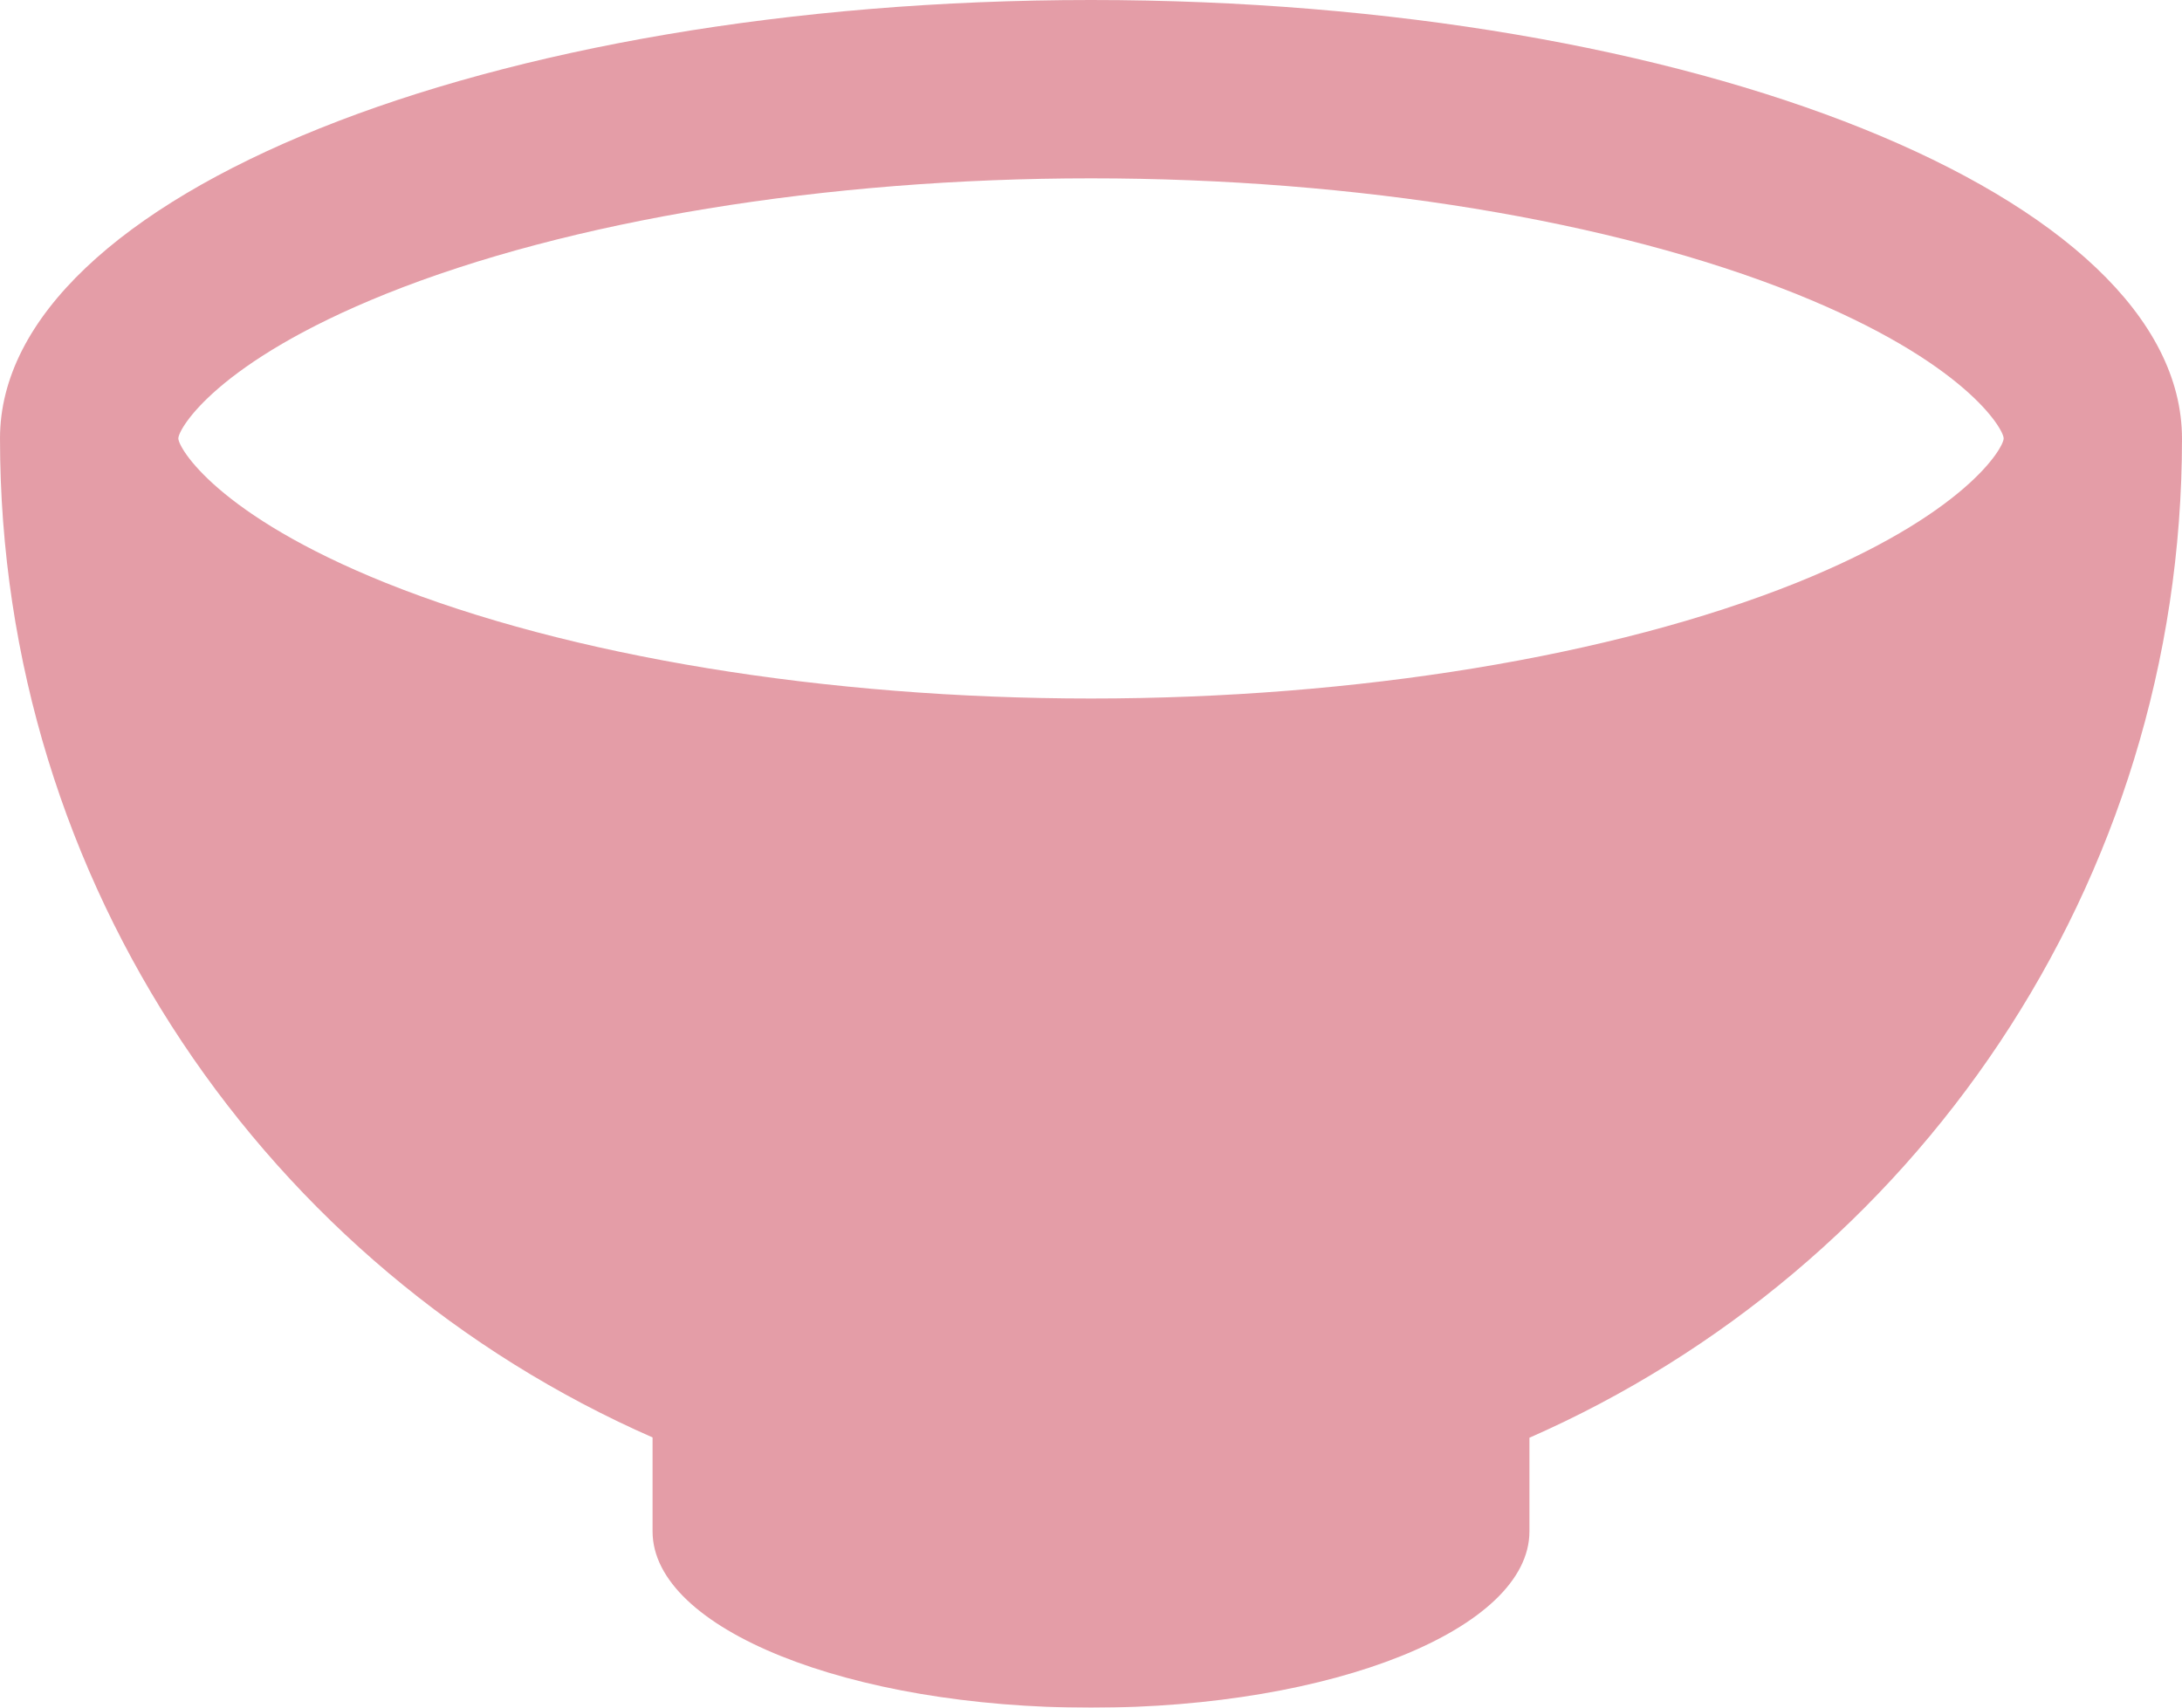
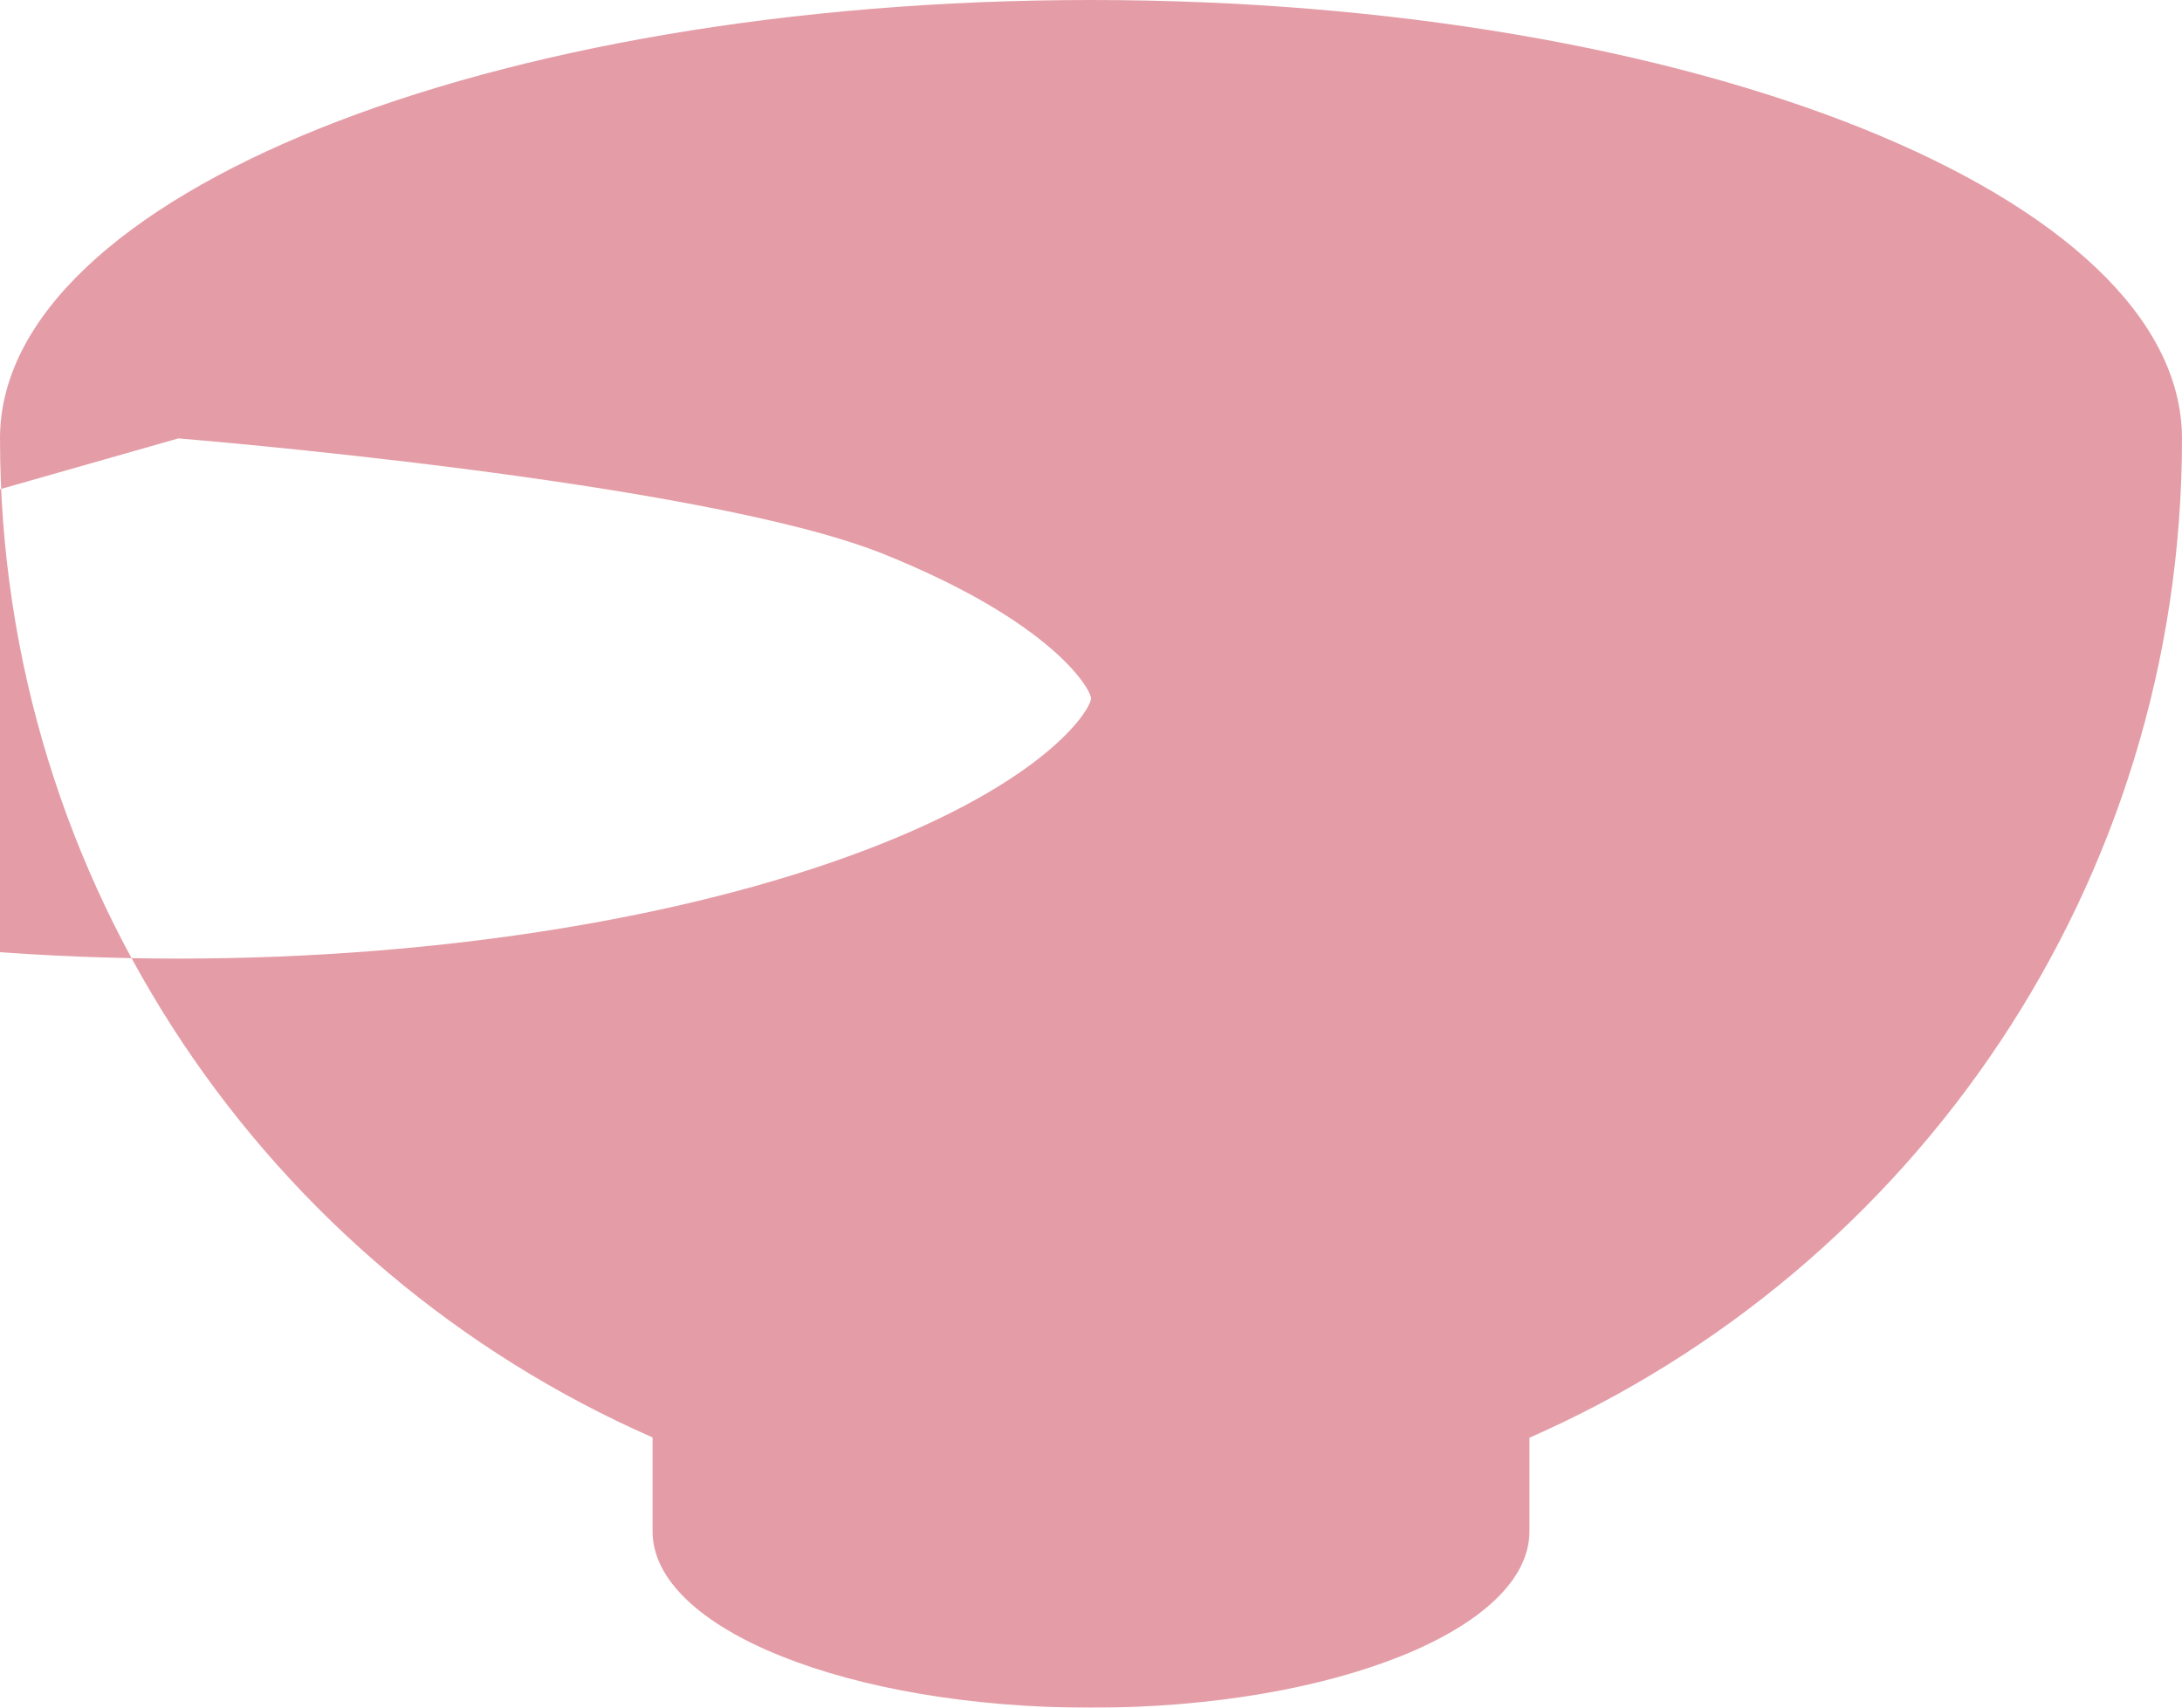
<svg xmlns="http://www.w3.org/2000/svg" id="_レイヤー_2" viewBox="0 0 75 58.7">
  <defs>
    <style>.cls-1{opacity:.7;}.cls-2{fill:#d87482;stroke-width:0px;}</style>
  </defs>
  <g id="_レイヤー_1-2">
    <g class="cls-1">
-       <path class="cls-2" d="M22.43,49.42v3.22c0,3.35,6.75,6.06,15.07,6.06s15.07-2.71,15.07-6.06v-3.22c13.2-5.8,22.43-18.99,22.43-34.34C75,6.75,58.21,0,37.5,0S0,6.75,0,15.07c0,15.35,9.22,28.54,22.43,34.34ZM6.13,15.07c0-.33,1.32-2.63,7.14-4.97,6.28-2.52,15.11-3.97,24.23-3.97s17.95,1.45,24.23,3.97c5.82,2.34,7.14,4.65,7.14,4.97s-1.32,2.63-7.14,4.97c-6.29,2.52-15.12,3.97-24.23,3.97s-17.95-1.45-24.23-3.97c-5.82-2.34-7.14-4.65-7.14-4.97Z" />
+       <path class="cls-2" d="M22.43,49.42v3.22c0,3.35,6.75,6.06,15.07,6.06s15.07-2.71,15.07-6.06v-3.22c13.2-5.8,22.43-18.99,22.43-34.34C75,6.75,58.21,0,37.5,0S0,6.75,0,15.07c0,15.35,9.22,28.54,22.43,34.34ZM6.13,15.07s17.95,1.45,24.23,3.97c5.82,2.34,7.14,4.65,7.14,4.97s-1.32,2.63-7.14,4.97c-6.29,2.52-15.12,3.97-24.23,3.97s-17.95-1.45-24.23-3.97c-5.82-2.34-7.14-4.65-7.14-4.97Z" />
    </g>
  </g>
</svg>